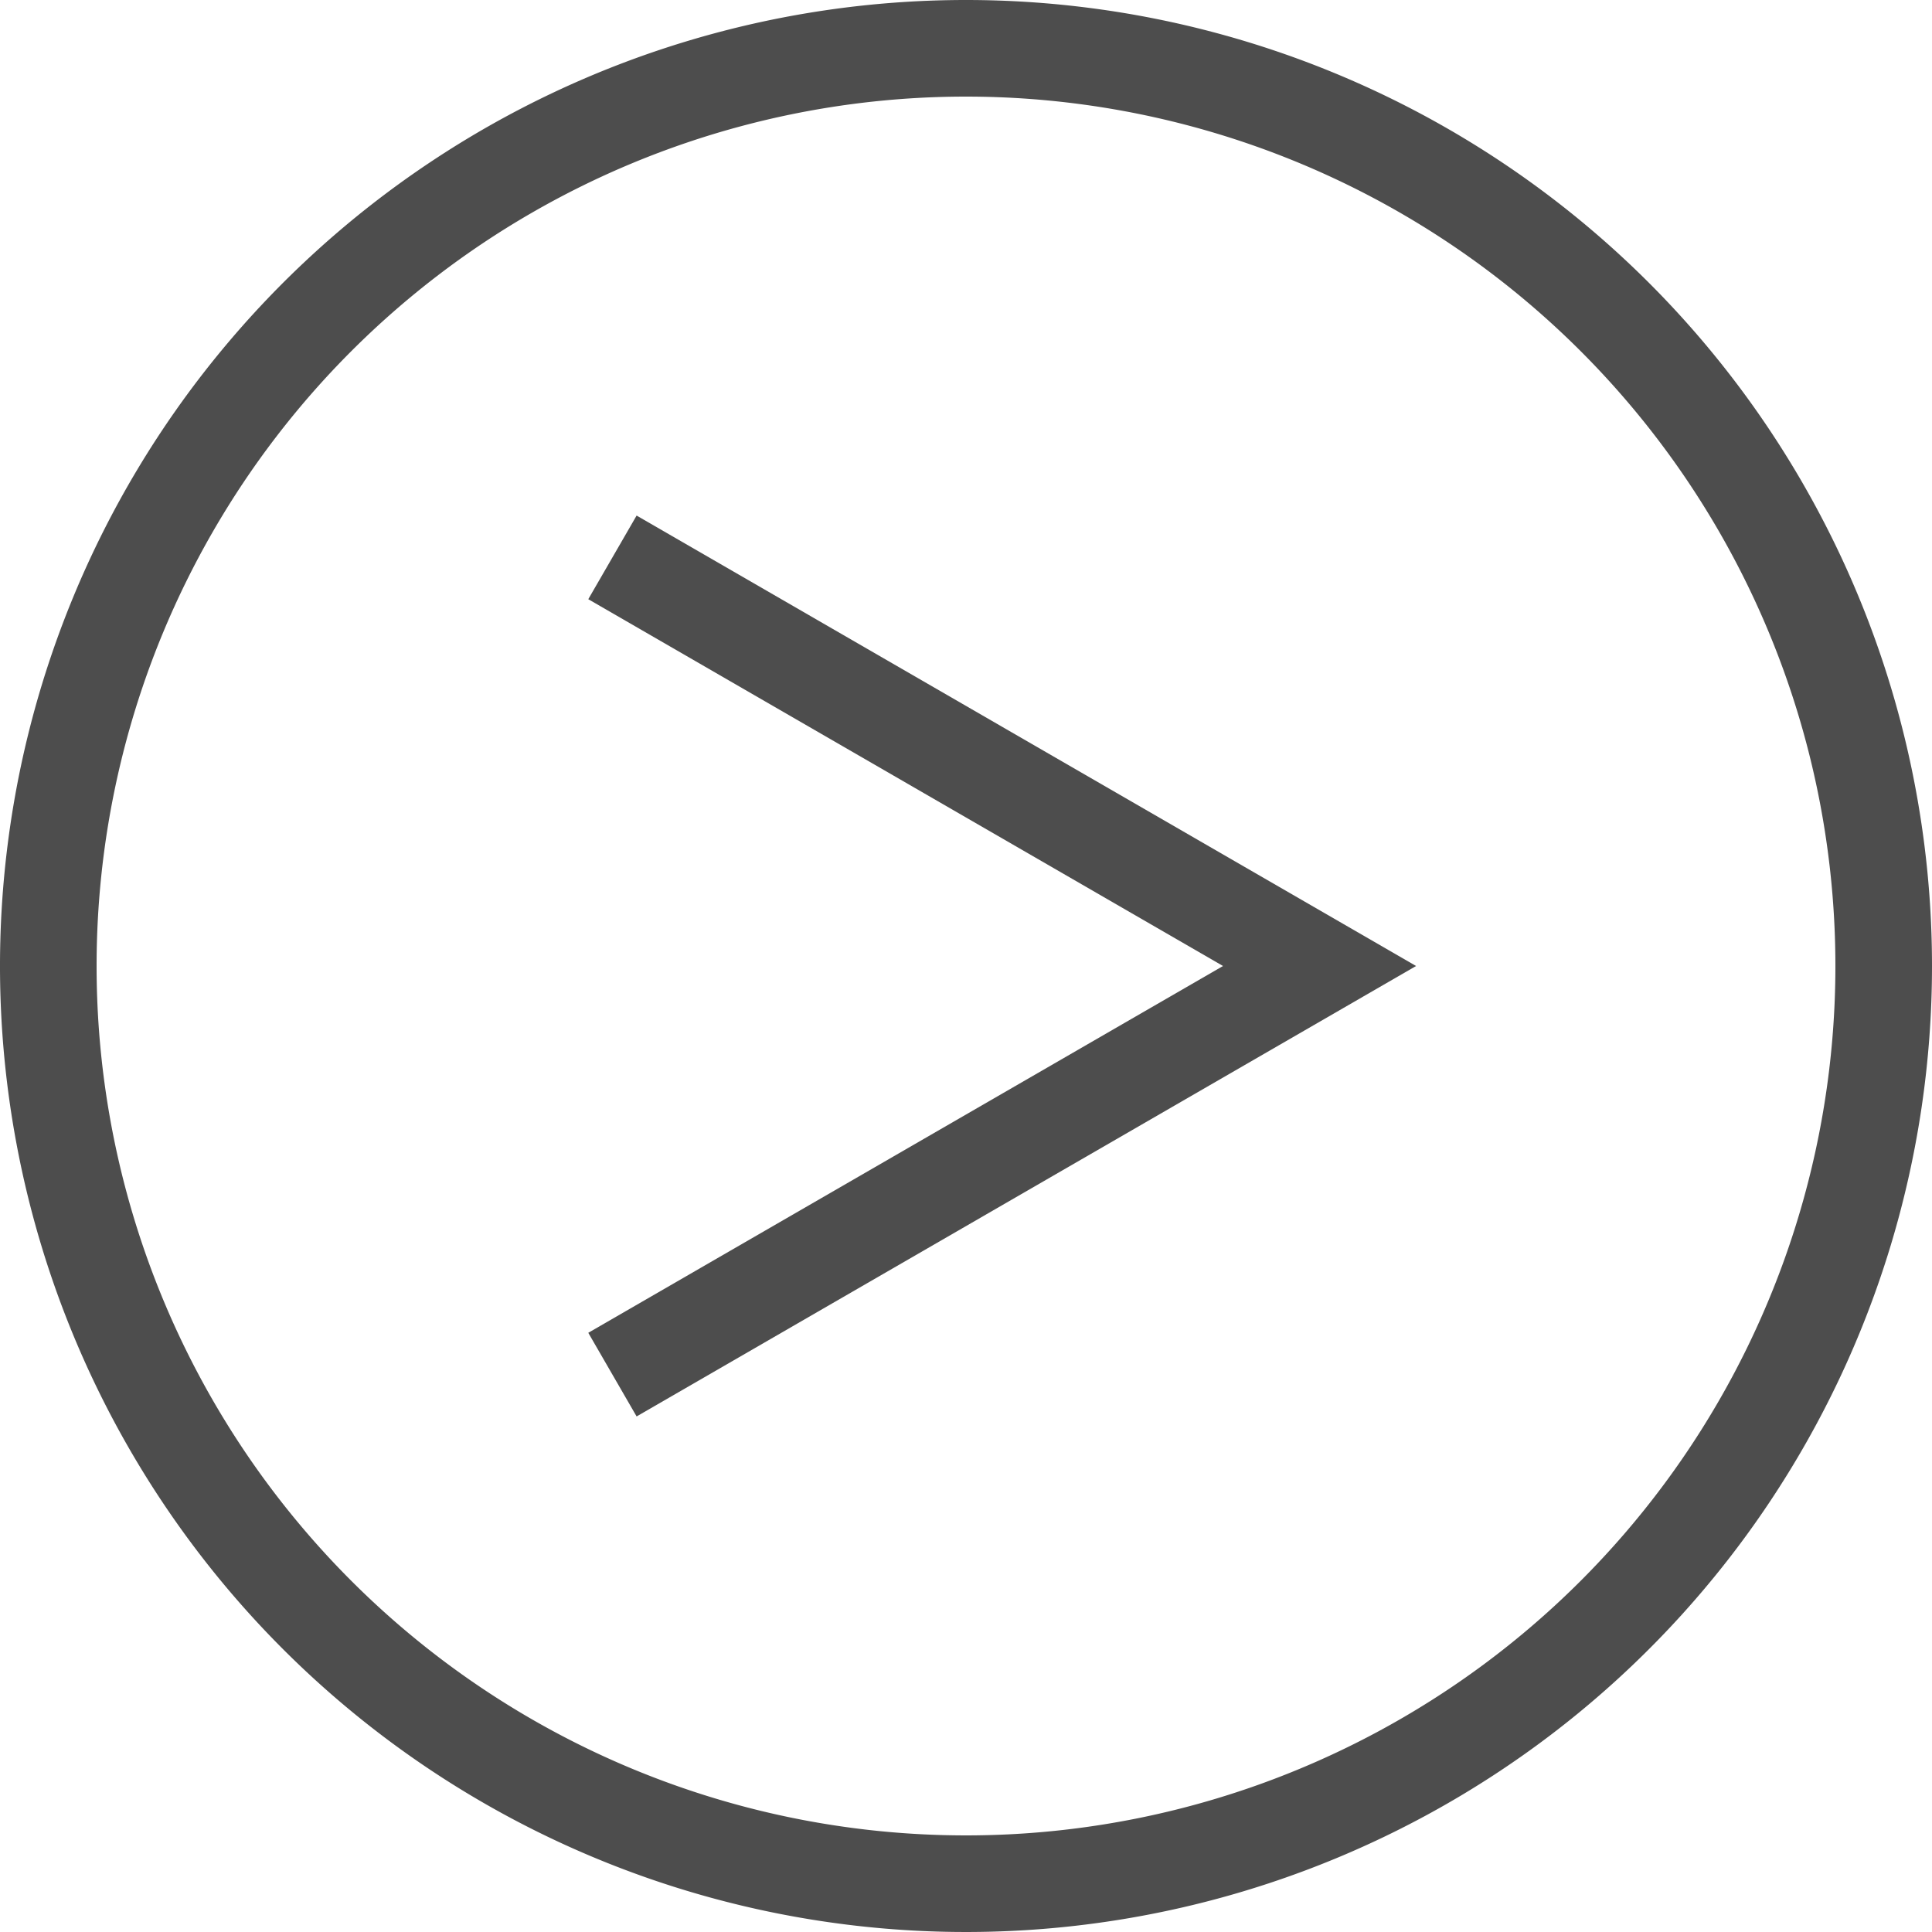
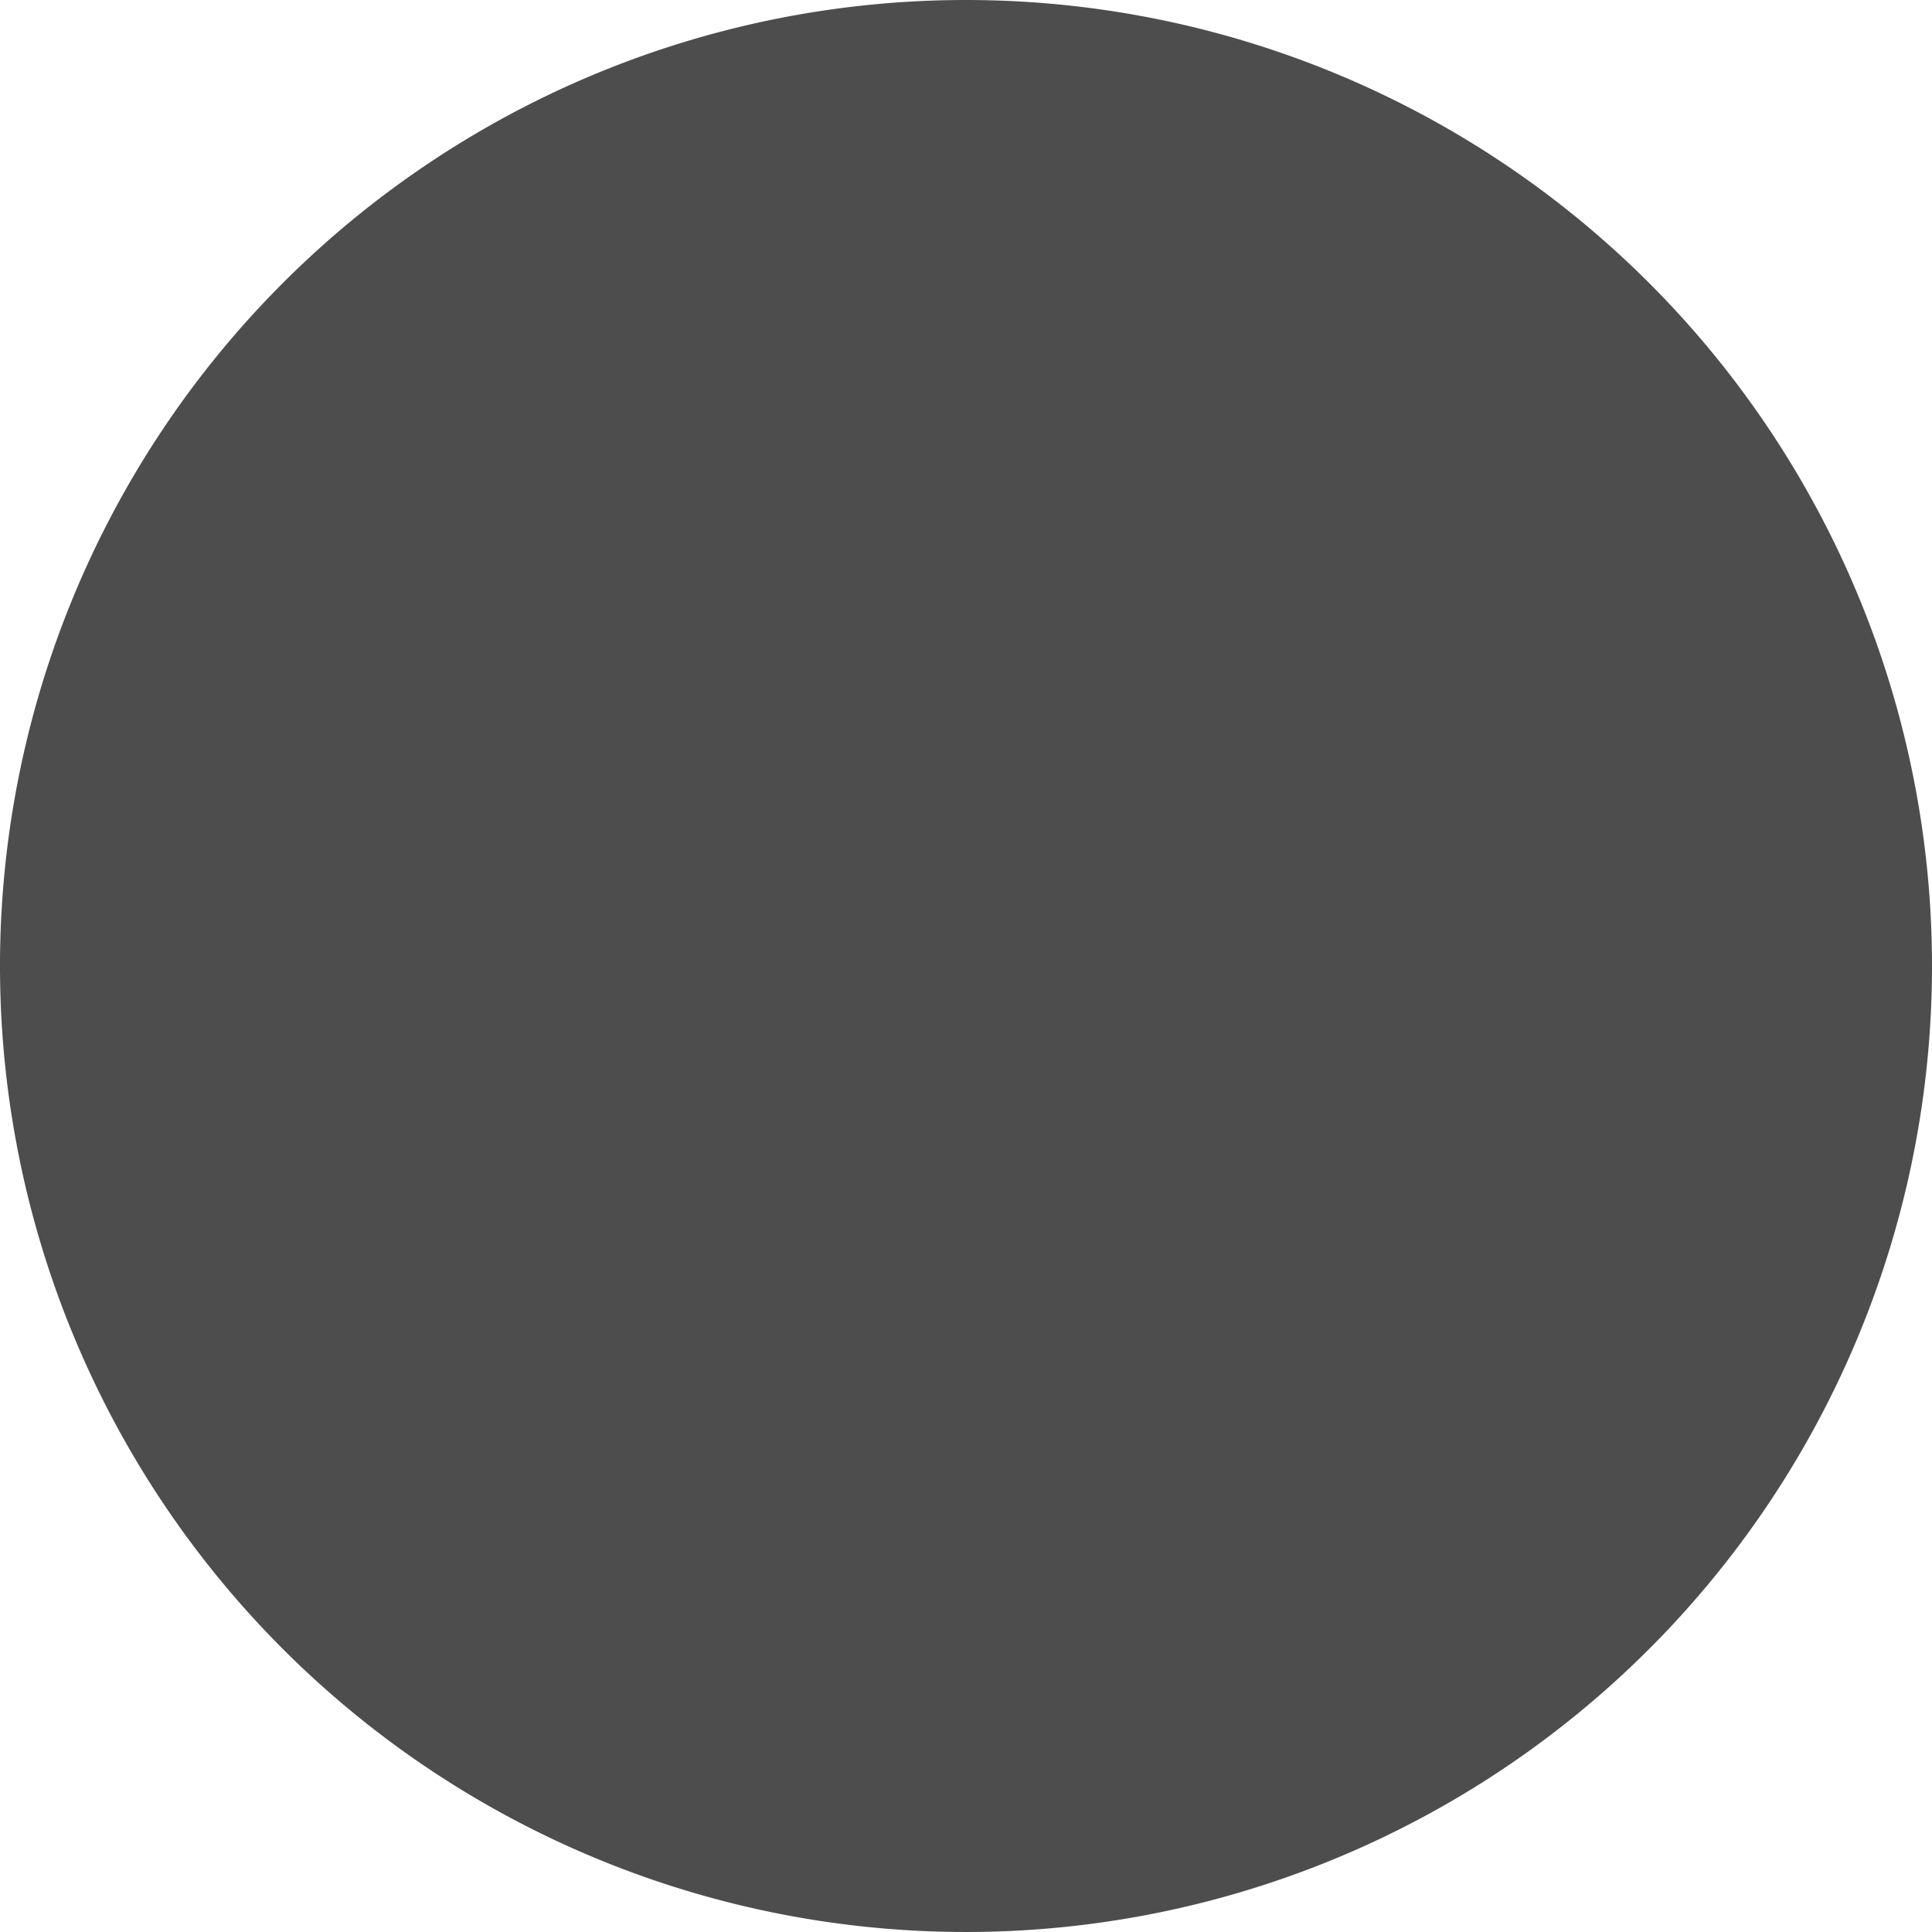
<svg xmlns="http://www.w3.org/2000/svg" viewBox="0 0 20 20">
  <defs>
    <style>.cls-1{fill:#4d4d4d;}.cls-2{fill:none;stroke:#4d4d4d;stroke-miterlimit:10;}</style>
  </defs>
  <g id="レイヤー_2" data-name="レイヤー 2">
    <g id="フッター">
-       <path class="cls-1" d="M10,1a9,9,0,1,1-9,9,9,9,0,0,1,9-9m0-1A10,10,0,1,0,20,10,10,10,0,0,0,10,0Z" />
-       <polyline class="cls-2" points="6.34 14.23 13.66 10 6.34 5.77" />
+       <path class="cls-1" d="M10,1m0-1A10,10,0,1,0,20,10,10,10,0,0,0,10,0Z" />
    </g>
  </g>
</svg>